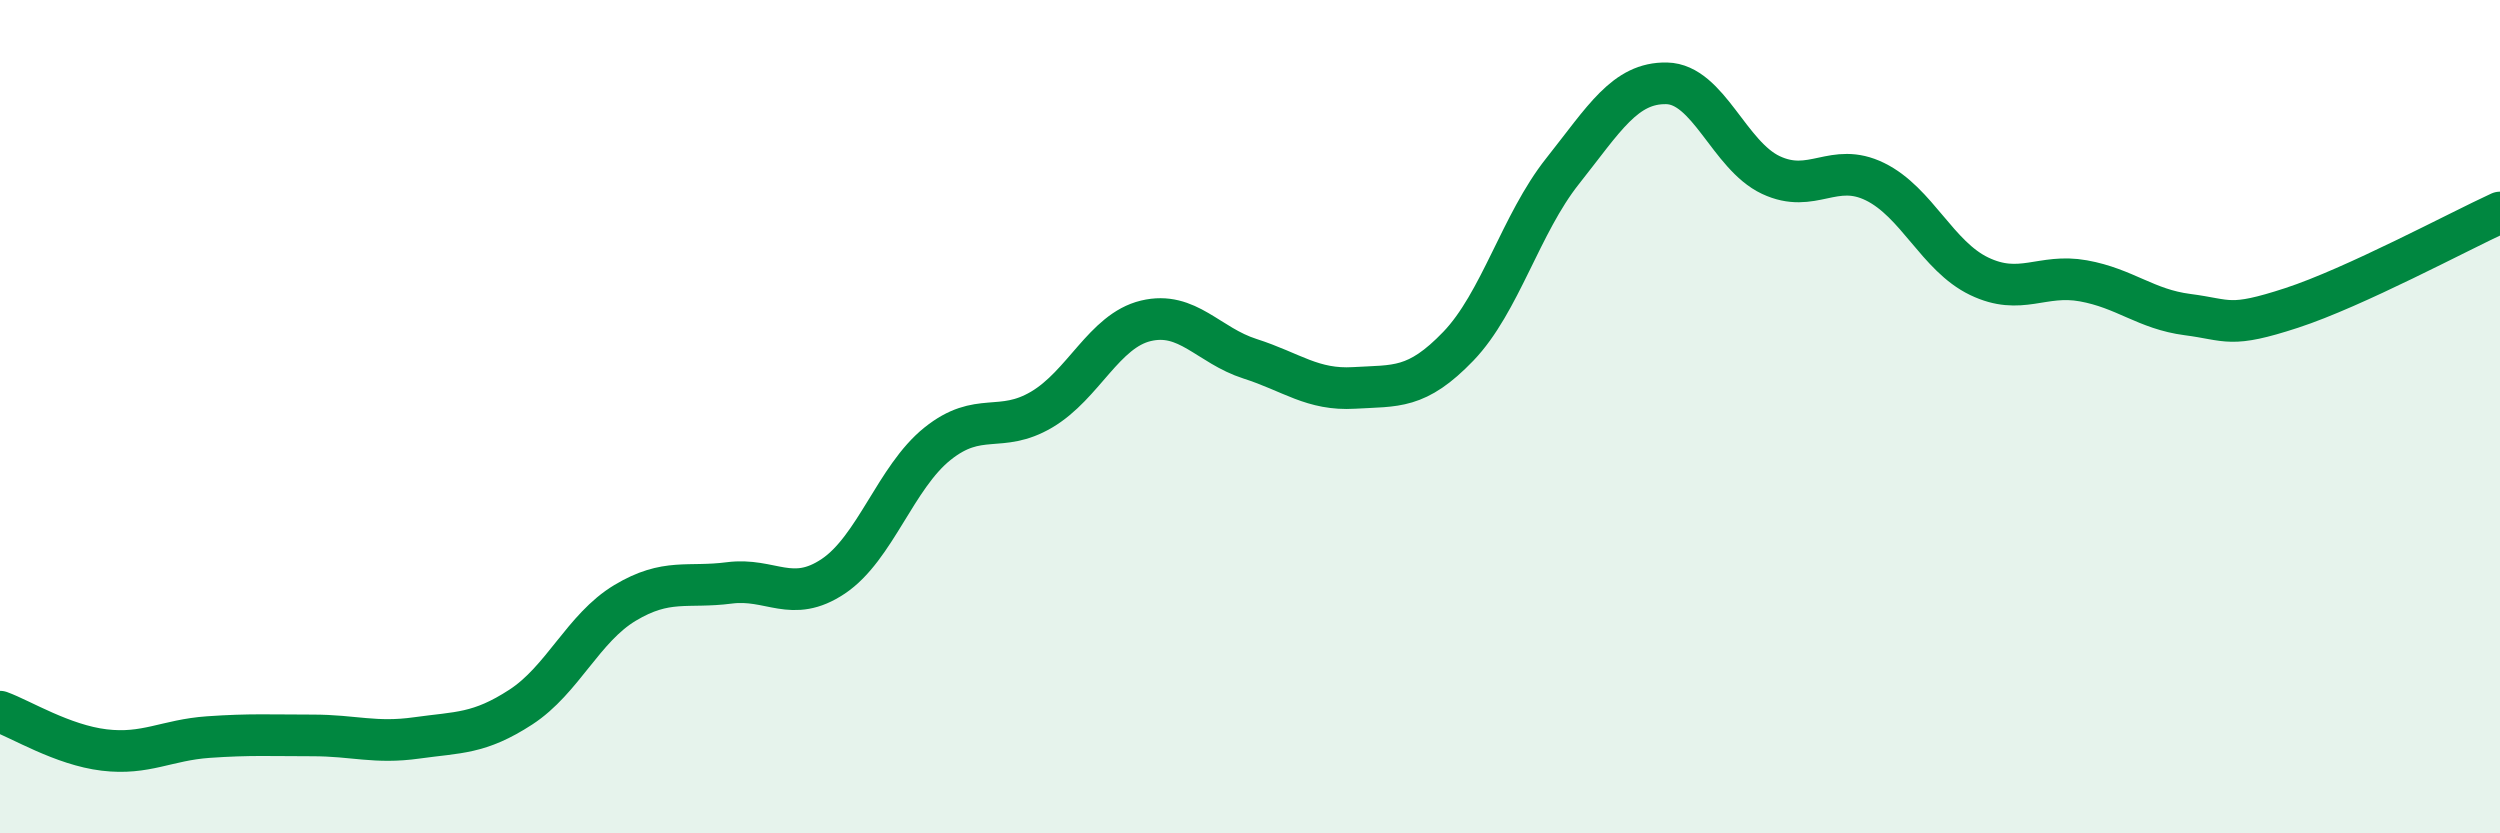
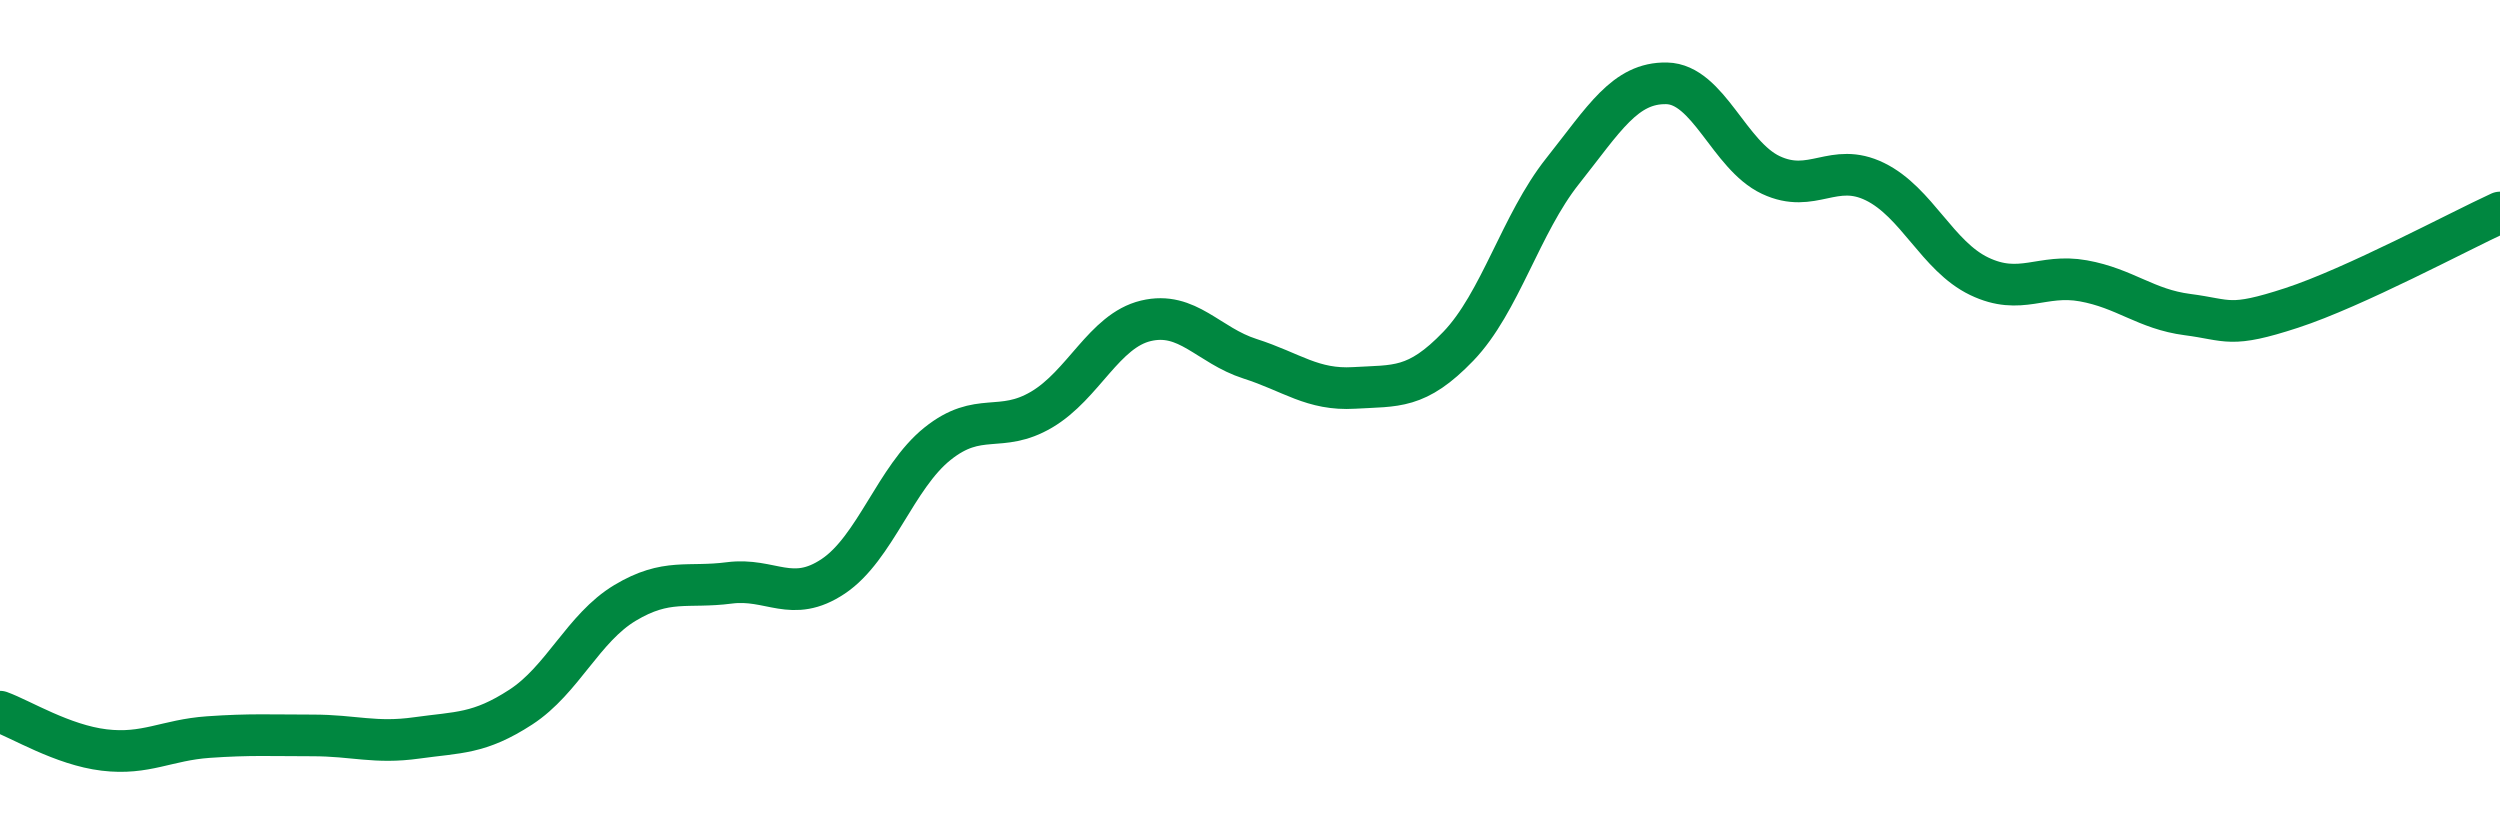
<svg xmlns="http://www.w3.org/2000/svg" width="60" height="20" viewBox="0 0 60 20">
-   <path d="M 0,17.08 C 0.5,17.26 1.5,17.88 2.5,18 C 3.5,18.12 4,17.76 5,17.69 C 6,17.62 6.5,17.65 7.5,17.65 C 8.5,17.65 9,17.85 10,17.71 C 11,17.57 11.5,17.62 12.5,16.97 C 13.5,16.32 14,15.07 15,14.47 C 16,13.87 16.5,14.12 17.5,13.99 C 18.5,13.86 19,14.5 20,13.83 C 21,13.16 21.5,11.45 22.5,10.65 C 23.5,9.85 24,10.42 25,9.83 C 26,9.24 26.5,7.94 27.5,7.7 C 28.5,7.46 29,8.29 30,8.61 C 31,8.93 31.5,9.37 32.5,9.31 C 33.5,9.25 34,9.35 35,8.31 C 36,7.27 36.5,5.37 37.5,4.11 C 38.5,2.85 39,1.98 40,2 C 41,2.02 41.5,3.73 42.5,4.2 C 43.5,4.67 44,3.87 45,4.36 C 46,4.85 46.5,6.15 47.5,6.63 C 48.5,7.11 49,6.56 50,6.74 C 51,6.92 51.5,7.42 52.5,7.55 C 53.5,7.68 53.5,7.88 55,7.39 C 56.5,6.9 59,5.56 60,5.1L60 20L0 20Z" fill="#008740" opacity="0.1" stroke-linecap="round" stroke-linejoin="round" />
  <path d="M 0,17.08 C 0.5,17.26 1.5,17.88 2.5,18 C 3.5,18.12 4,17.76 5,17.69 C 6,17.62 6.5,17.65 7.5,17.65 C 8.5,17.65 9,17.85 10,17.71 C 11,17.57 11.5,17.62 12.5,16.97 C 13.5,16.32 14,15.07 15,14.47 C 16,13.87 16.5,14.12 17.5,13.99 C 18.5,13.86 19,14.5 20,13.83 C 21,13.16 21.5,11.45 22.5,10.65 C 23.5,9.85 24,10.42 25,9.83 C 26,9.24 26.5,7.94 27.5,7.7 C 28.5,7.46 29,8.29 30,8.61 C 31,8.93 31.5,9.37 32.5,9.31 C 33.5,9.25 34,9.35 35,8.31 C 36,7.27 36.5,5.37 37.5,4.11 C 38.5,2.85 39,1.98 40,2 C 41,2.02 41.5,3.73 42.5,4.2 C 43.5,4.67 44,3.87 45,4.36 C 46,4.85 46.5,6.15 47.5,6.63 C 48.5,7.11 49,6.56 50,6.74 C 51,6.92 51.5,7.42 52.5,7.55 C 53.5,7.68 53.5,7.88 55,7.39 C 56.5,6.9 59,5.56 60,5.1" stroke="#008740" stroke-width="1" fill="none" stroke-linecap="round" stroke-linejoin="round" />
</svg>